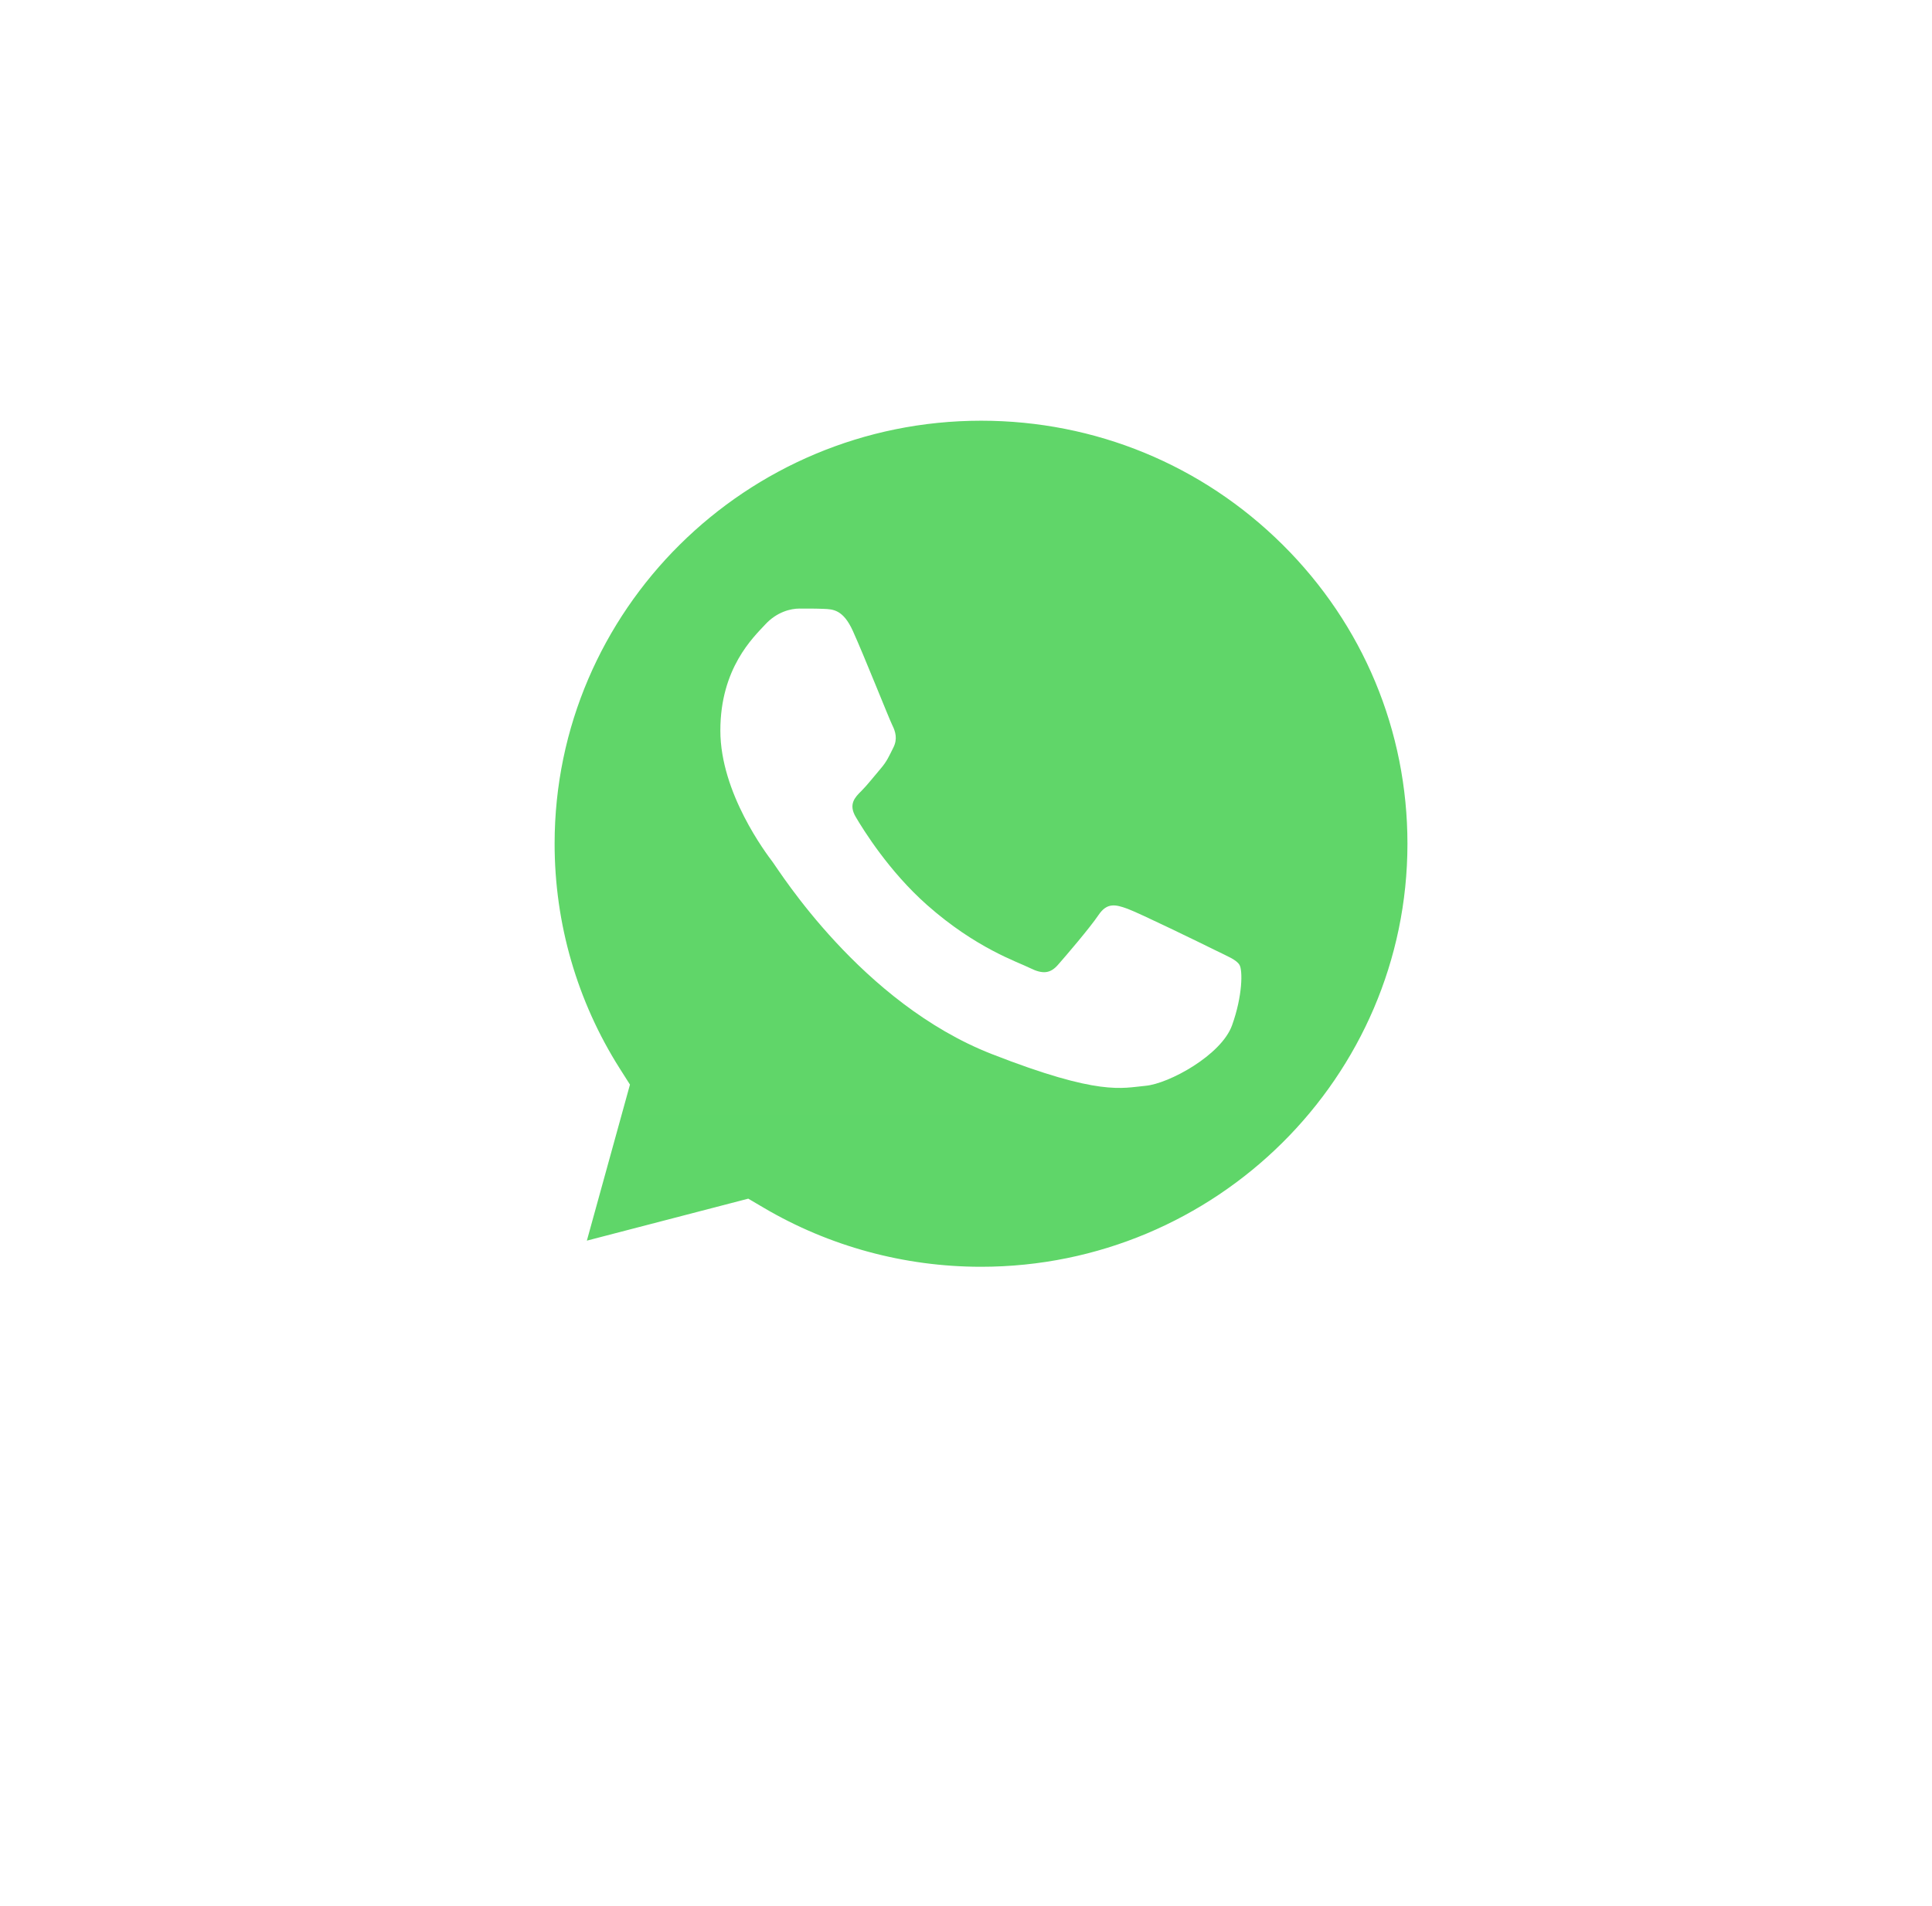
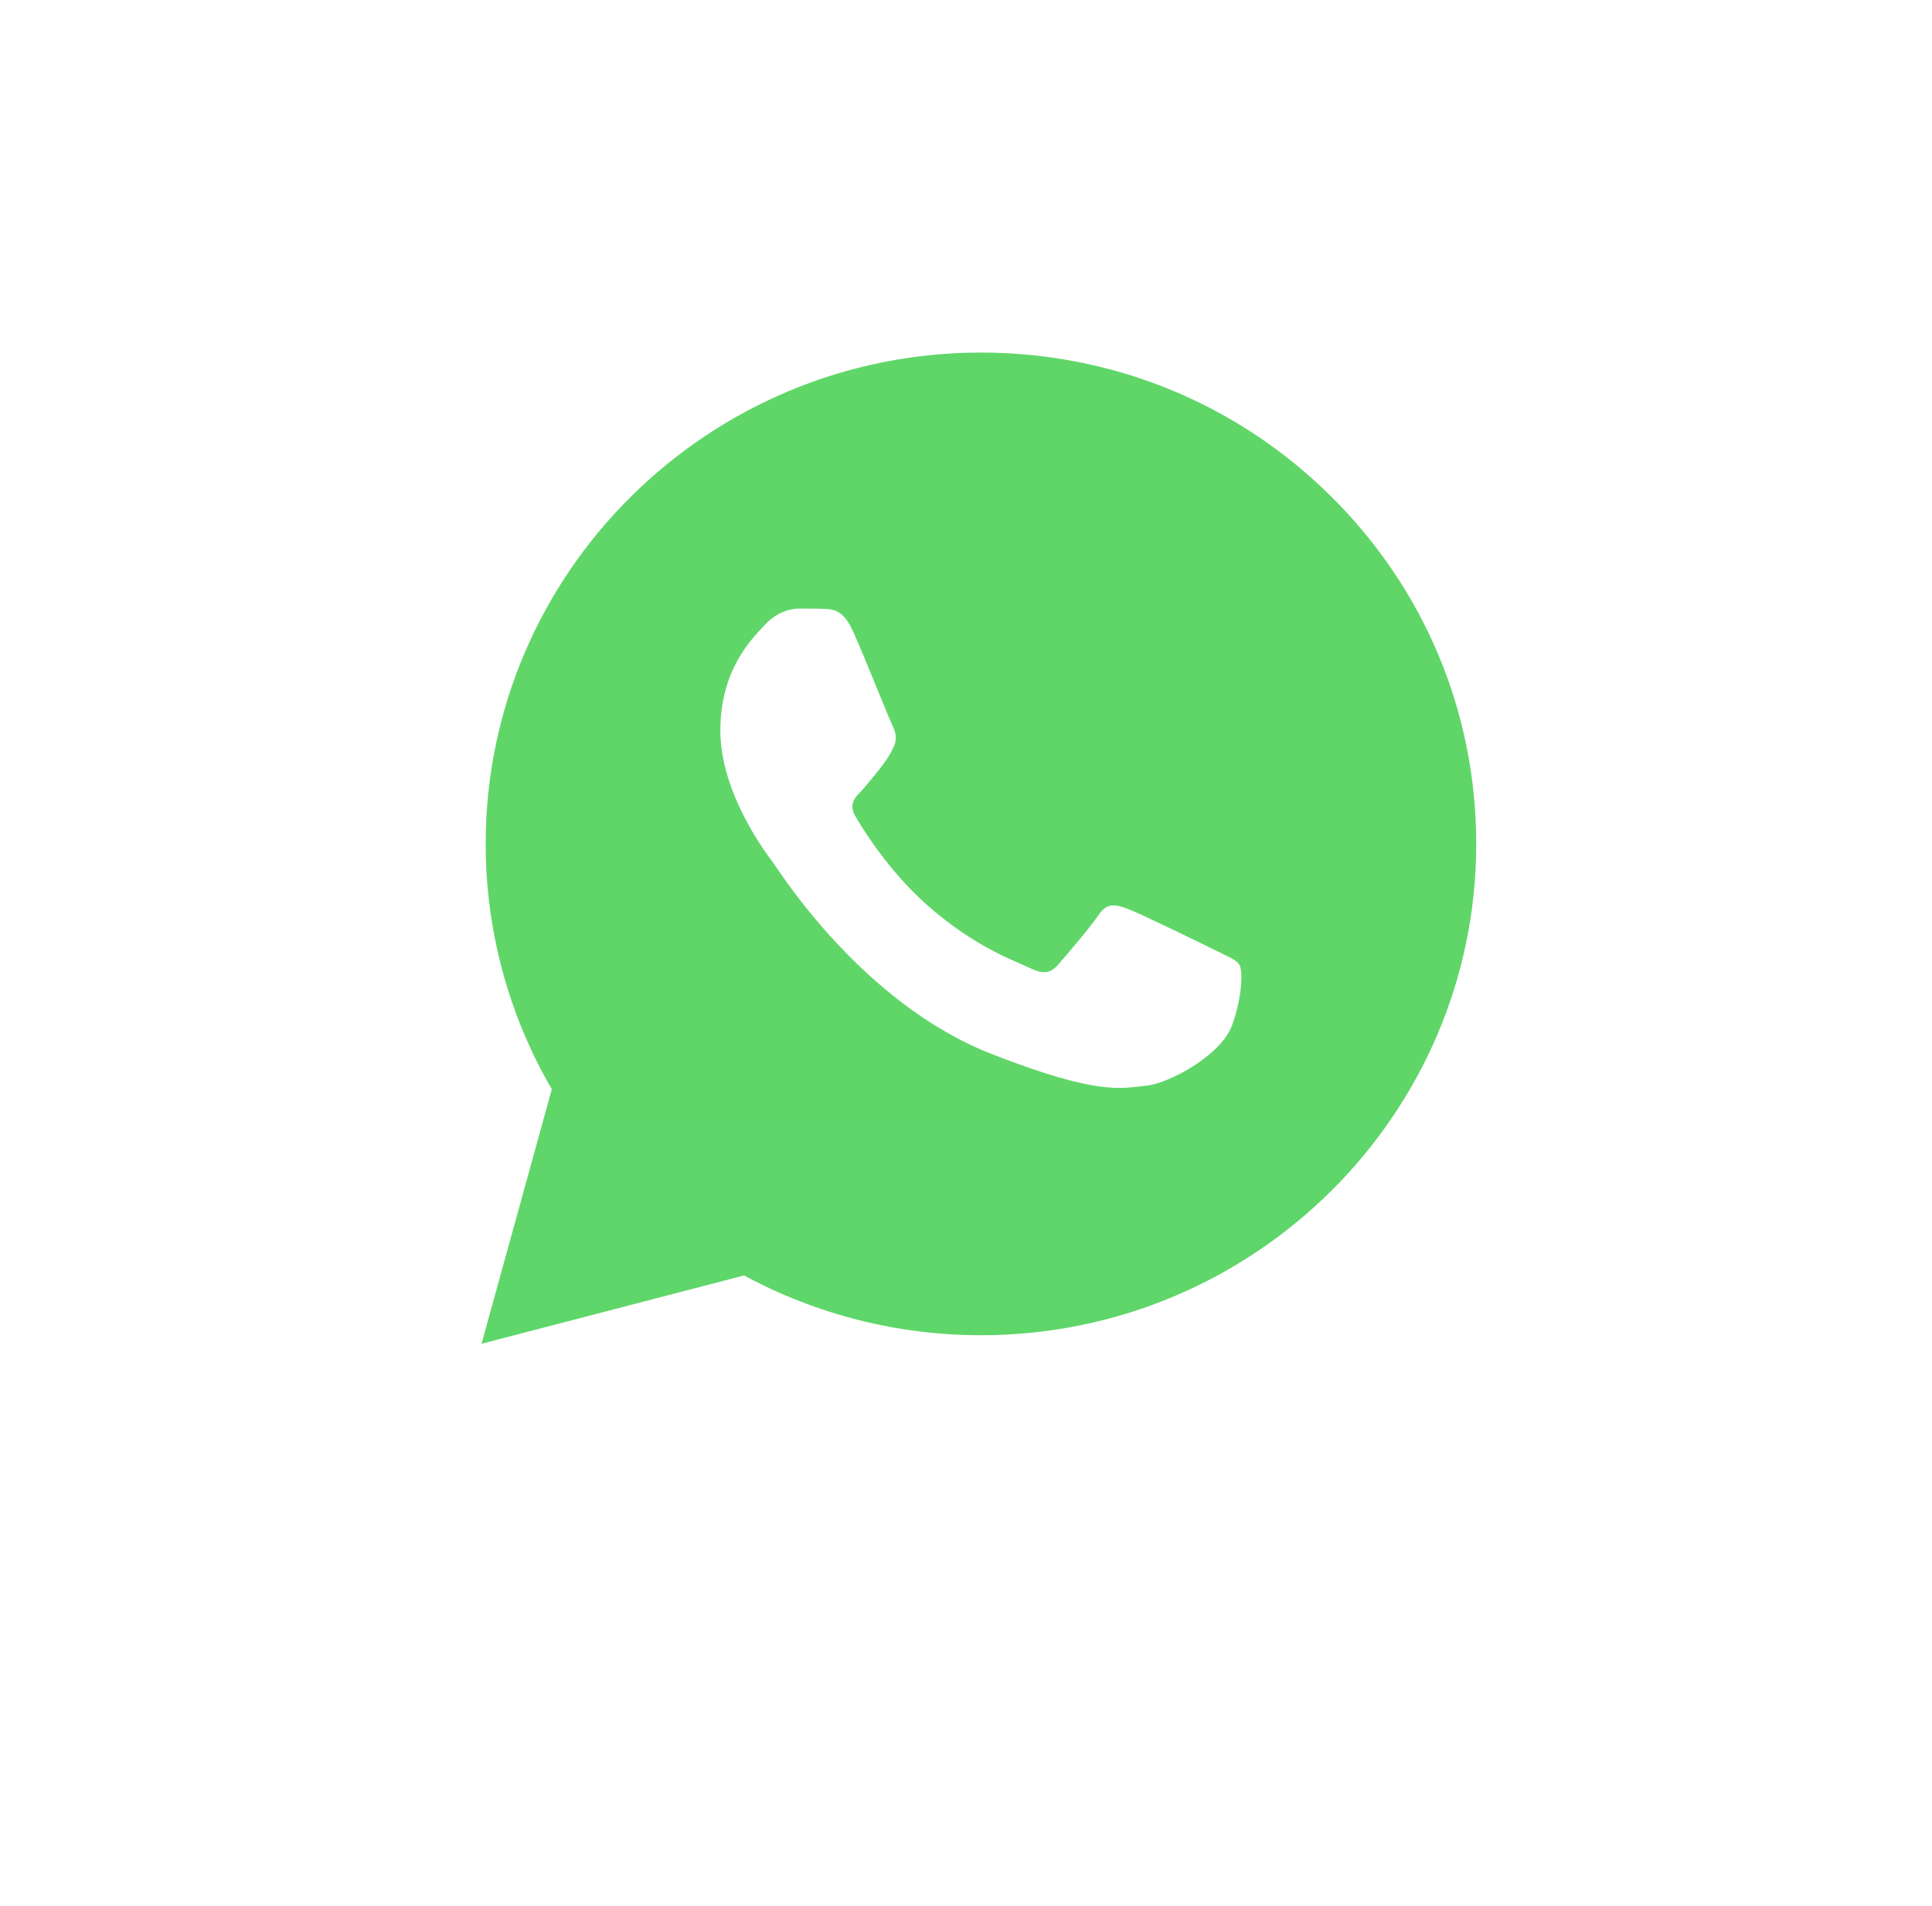
<svg xmlns="http://www.w3.org/2000/svg" width="75" height="74" viewBox="0 0 75 74" fill="none">
  <g filter="url(#filter0_d_891_3797)">
    <rect x="9.8" y="5" width="56" height="56" rx="16" fill="white" />
  </g>
  <g clip-path="url(#clip0_891_3797)">
    <path d="M18.854 32.761C18.853 36.121 19.738 39.403 21.421 42.295L18.693 52.178L28.885 49.526C31.704 51.049 34.863 51.847 38.073 51.847H38.081C48.677 51.847 57.303 43.291 57.307 32.776C57.309 27.68 55.311 22.888 51.681 19.283C48.051 15.679 43.224 13.693 38.081 13.69C27.483 13.69 18.858 22.245 18.854 32.761" fill="url(#paint0_linear_891_3797)" />
-     <path d="M18.167 32.754C18.166 36.236 19.083 39.635 20.826 42.631L18 52.868L28.558 50.121C31.467 51.695 34.742 52.525 38.075 52.526H38.084C49.06 52.526 57.995 43.663 58 32.77C58.002 27.491 55.932 22.528 52.172 18.794C48.411 15.06 43.411 13.002 38.084 13C27.106 13 18.172 21.862 18.167 32.754ZM24.455 42.115L24.061 41.494C22.403 38.88 21.529 35.858 21.53 32.756C21.533 23.702 28.959 16.336 38.09 16.336C42.512 16.338 46.667 18.049 49.793 21.152C52.919 24.256 54.638 28.381 54.637 32.769C54.633 41.822 47.208 49.189 38.084 49.189H38.077C35.106 49.188 32.193 48.396 29.652 46.9L29.047 46.544L22.782 48.174L24.455 42.115V42.115Z" fill="url(#paint1_linear_891_3797)" />
-     <path d="M33.106 24.496C32.733 23.674 32.341 23.657 31.986 23.643C31.696 23.63 31.364 23.631 31.033 23.631C30.701 23.631 30.162 23.755 29.706 24.249C29.25 24.743 27.964 25.938 27.964 28.367C27.964 30.796 29.747 33.144 29.996 33.474C30.245 33.803 33.438 38.948 38.496 40.927C42.7 42.572 43.556 42.245 44.468 42.162C45.381 42.08 47.413 40.968 47.827 39.815C48.242 38.662 48.242 37.674 48.117 37.467C47.993 37.262 47.661 37.138 47.164 36.891C46.666 36.644 44.219 35.45 43.763 35.285C43.307 35.12 42.975 35.038 42.643 35.532C42.311 36.026 41.358 37.138 41.068 37.467C40.778 37.797 40.487 37.839 39.99 37.592C39.492 37.344 37.889 36.823 35.988 35.141C34.508 33.832 33.51 32.216 33.219 31.721C32.929 31.228 33.188 30.96 33.438 30.714C33.661 30.493 33.936 30.138 34.185 29.849C34.433 29.561 34.516 29.355 34.681 29.026C34.848 28.696 34.764 28.408 34.64 28.161C34.516 27.914 33.549 25.472 33.106 24.496Z" fill="white" />
+     <path d="M33.106 24.496C32.733 23.674 32.341 23.657 31.986 23.643C31.696 23.63 31.364 23.631 31.033 23.631C30.701 23.631 30.162 23.755 29.706 24.249C29.25 24.743 27.964 25.938 27.964 28.367C27.964 30.796 29.747 33.144 29.996 33.474C30.245 33.803 33.438 38.948 38.496 40.927C42.7 42.572 43.556 42.245 44.468 42.162C45.381 42.08 47.413 40.968 47.827 39.815C48.242 38.662 48.242 37.674 48.117 37.467C47.993 37.262 47.661 37.138 47.164 36.891C46.666 36.644 44.219 35.45 43.763 35.285C43.307 35.12 42.975 35.038 42.643 35.532C42.311 36.026 41.358 37.138 41.068 37.467C40.778 37.797 40.487 37.839 39.99 37.592C39.492 37.344 37.889 36.823 35.988 35.141C34.508 33.832 33.51 32.216 33.219 31.721C32.929 31.228 33.188 30.96 33.438 30.714C34.433 29.561 34.516 29.355 34.681 29.026C34.848 28.696 34.764 28.408 34.64 28.161C34.516 27.914 33.549 25.472 33.106 24.496Z" fill="white" />
  </g>
  <defs>
    <filter id="filter0_d_891_3797" x="0.8" y="0" width="74" height="74" filterUnits="userSpaceOnUse" color-interpolation-filters="sRGB">
      <feFlood flood-opacity="0" result="BackgroundImageFix" />
      <feColorMatrix in="SourceAlpha" type="matrix" values="0 0 0 0 0 0 0 0 0 0 0 0 0 0 0 0 0 0 127 0" result="hardAlpha" />
      <feOffset dy="4" />
      <feGaussianBlur stdDeviation="4.5" />
      <feComposite in2="hardAlpha" operator="out" />
      <feColorMatrix type="matrix" values="0 0 0 0 0 0 0 0 0 0 0 0 0 0 0 0 0 0 0.25 0" />
      <feBlend mode="normal" in2="BackgroundImageFix" result="effect1_dropShadow_891_3797" />
      <feBlend mode="normal" in="SourceGraphic" in2="effect1_dropShadow_891_3797" result="shape" />
    </filter>
    <linearGradient id="paint0_linear_891_3797" x1="1949.42" y1="3862.45" x2="1949.42" y2="13.69" gradientUnits="userSpaceOnUse">
      <stop stop-color="#1FAF38" />
      <stop offset="1" stop-color="#60D669" />
    </linearGradient>
    <linearGradient id="paint1_linear_891_3797" x1="2018" y1="3999.78" x2="2018" y2="13" gradientUnits="userSpaceOnUse">
      <stop stop-color="#F9F9F9" />
      <stop offset="1" stop-color="white" />
    </linearGradient>
    <clipPath id="clip0_891_3797">
      <rect width="40" height="40" fill="white" transform="translate(18 13)" />
    </clipPath>
  </defs>
</svg>